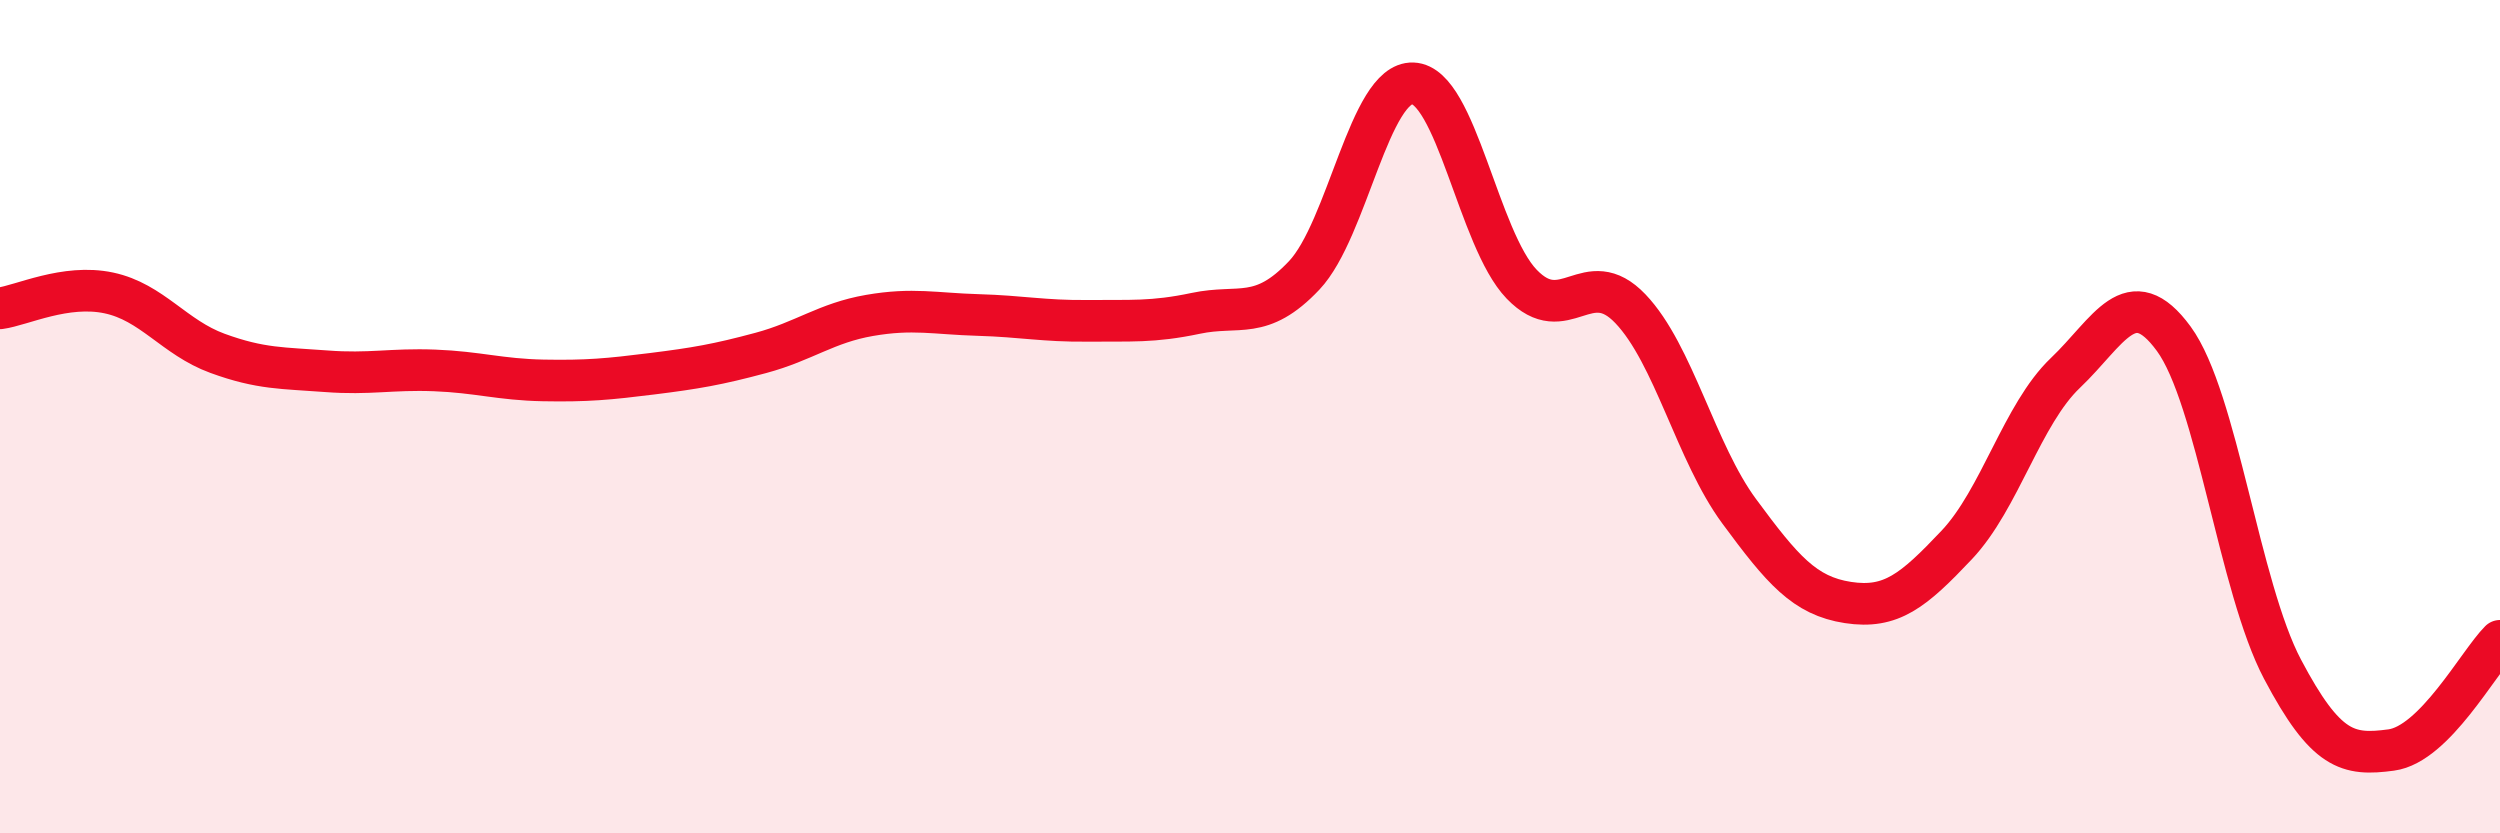
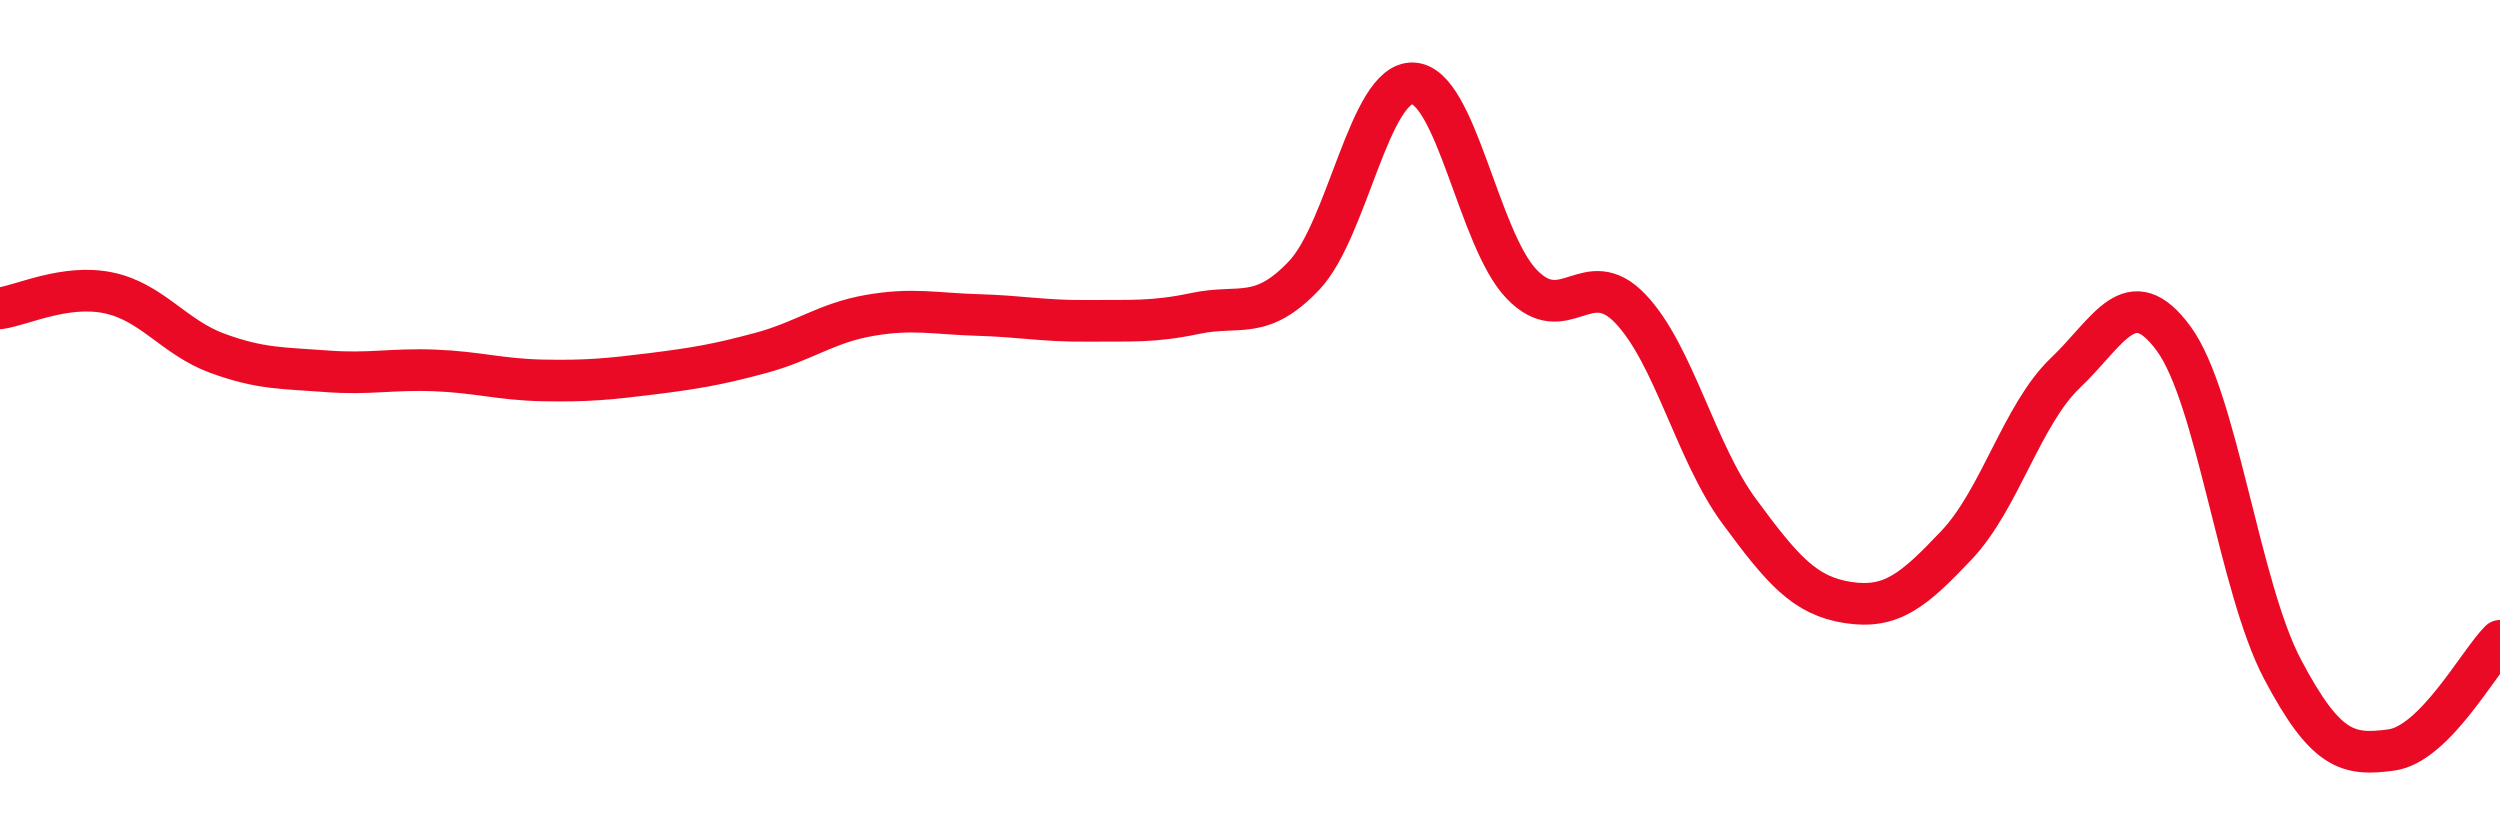
<svg xmlns="http://www.w3.org/2000/svg" width="60" height="20" viewBox="0 0 60 20">
-   <path d="M 0,7.4 C 0.52,7.33 1.57,6.81 2.61,7.03 C 3.65,7.25 4.18,8.1 5.22,8.48 C 6.26,8.86 6.79,8.83 7.83,8.91 C 8.87,8.99 9.39,8.85 10.43,8.89 C 11.47,8.93 12,9.11 13.04,9.13 C 14.08,9.15 14.61,9.1 15.65,8.97 C 16.69,8.84 17.22,8.75 18.26,8.47 C 19.3,8.19 19.83,7.75 20.87,7.57 C 21.91,7.39 22.44,7.53 23.48,7.56 C 24.52,7.59 25.05,7.71 26.09,7.7 C 27.13,7.69 27.66,7.74 28.7,7.52 C 29.74,7.3 30.26,7.71 31.3,6.61 C 32.34,5.51 32.87,1.96 33.91,2 C 34.95,2.04 35.48,5.74 36.52,6.82 C 37.56,7.9 38.09,6.32 39.13,7.41 C 40.17,8.5 40.7,10.86 41.74,12.27 C 42.78,13.68 43.31,14.3 44.35,14.46 C 45.39,14.62 45.92,14.18 46.96,13.08 C 48,11.98 48.53,9.94 49.57,8.95 C 50.61,7.96 51.13,6.71 52.17,8.13 C 53.21,9.55 53.74,14.09 54.78,16.06 C 55.82,18.03 56.35,18.14 57.39,18 C 58.43,17.86 59.48,15.9 60,15.38L60 20L0 20Z" fill="#EB0A25" opacity="0.1" stroke-linecap="round" stroke-linejoin="round" />
  <path d="M 0,7.4 C 0.52,7.33 1.57,6.81 2.61,7.03 C 3.65,7.25 4.18,8.1 5.22,8.48 C 6.26,8.86 6.79,8.83 7.83,8.91 C 8.87,8.99 9.39,8.85 10.43,8.89 C 11.47,8.93 12,9.11 13.04,9.13 C 14.08,9.15 14.61,9.1 15.65,8.97 C 16.69,8.84 17.22,8.75 18.26,8.47 C 19.3,8.19 19.83,7.75 20.87,7.57 C 21.91,7.39 22.44,7.53 23.48,7.56 C 24.52,7.59 25.05,7.71 26.09,7.7 C 27.13,7.69 27.66,7.74 28.7,7.52 C 29.74,7.3 30.26,7.71 31.3,6.61 C 32.34,5.51 32.87,1.96 33.91,2 C 34.95,2.04 35.48,5.74 36.52,6.82 C 37.56,7.9 38.09,6.32 39.13,7.41 C 40.17,8.5 40.7,10.86 41.74,12.27 C 42.78,13.68 43.31,14.3 44.35,14.46 C 45.39,14.62 45.92,14.18 46.96,13.08 C 48,11.98 48.53,9.94 49.57,8.95 C 50.61,7.96 51.13,6.71 52.17,8.13 C 53.21,9.55 53.74,14.09 54.78,16.06 C 55.82,18.03 56.35,18.14 57.39,18 C 58.43,17.86 59.48,15.9 60,15.38" stroke="#EB0A25" stroke-width="1" fill="none" stroke-linecap="round" stroke-linejoin="round" />
</svg>